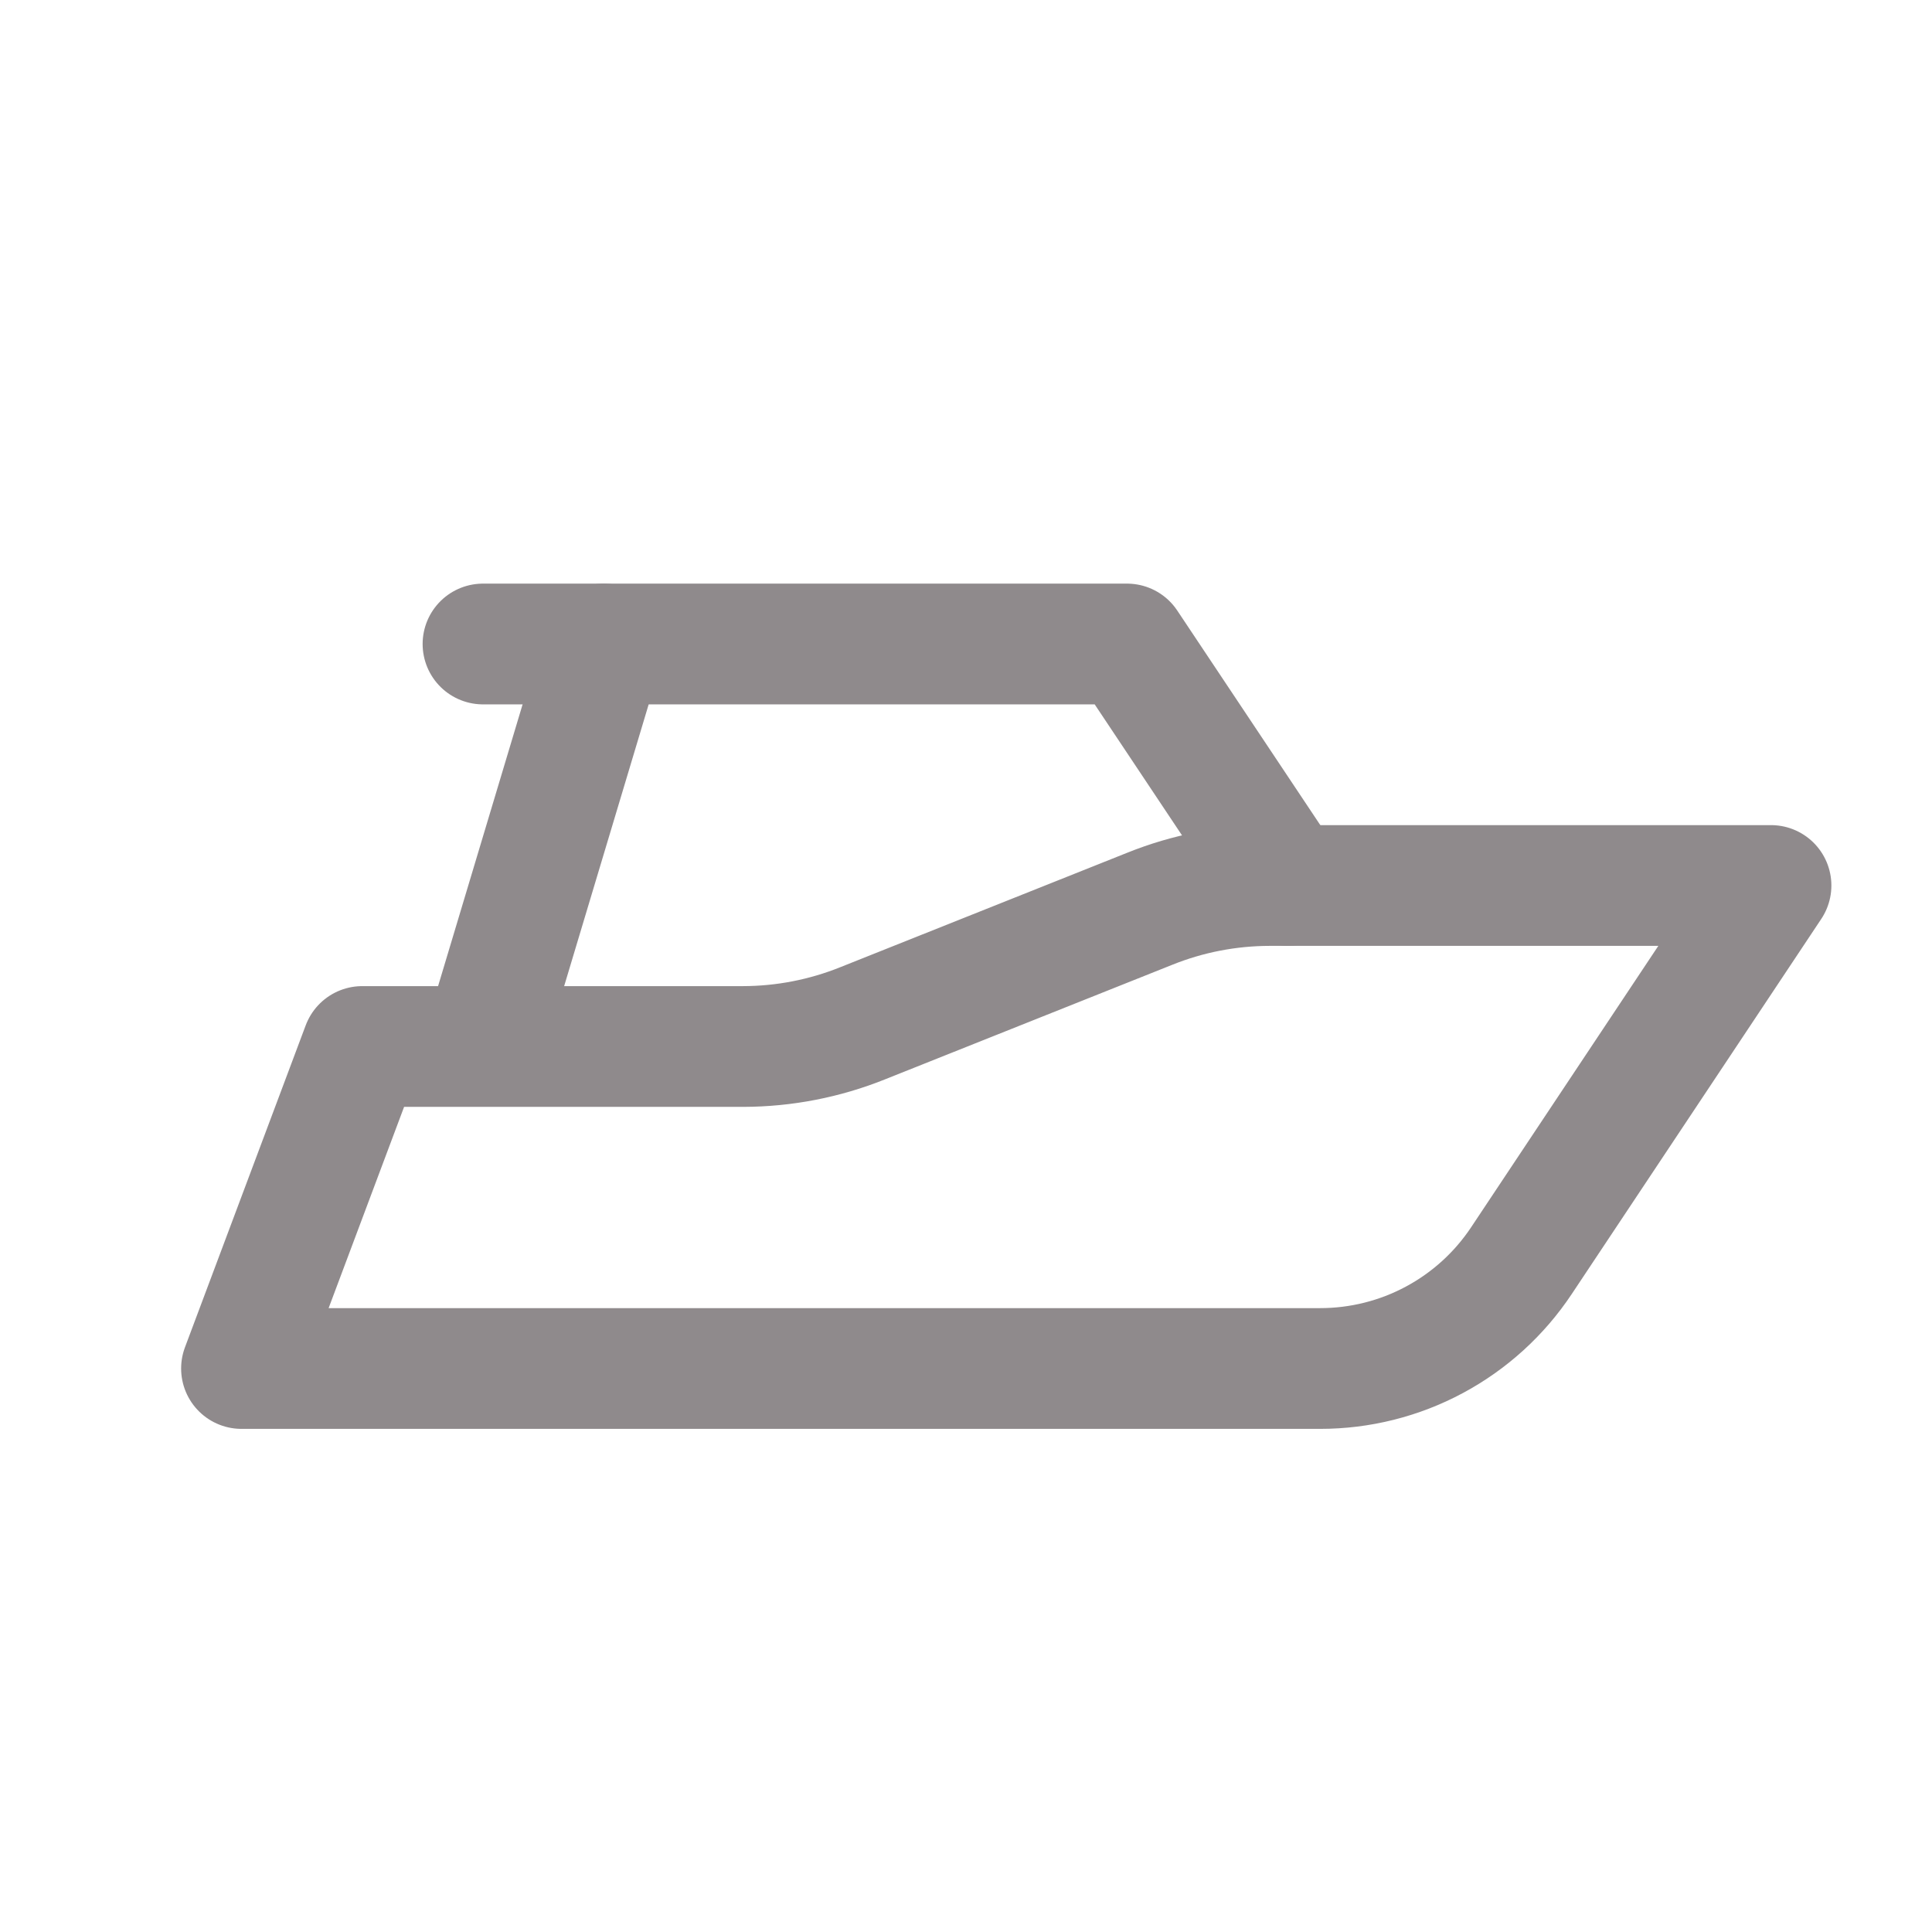
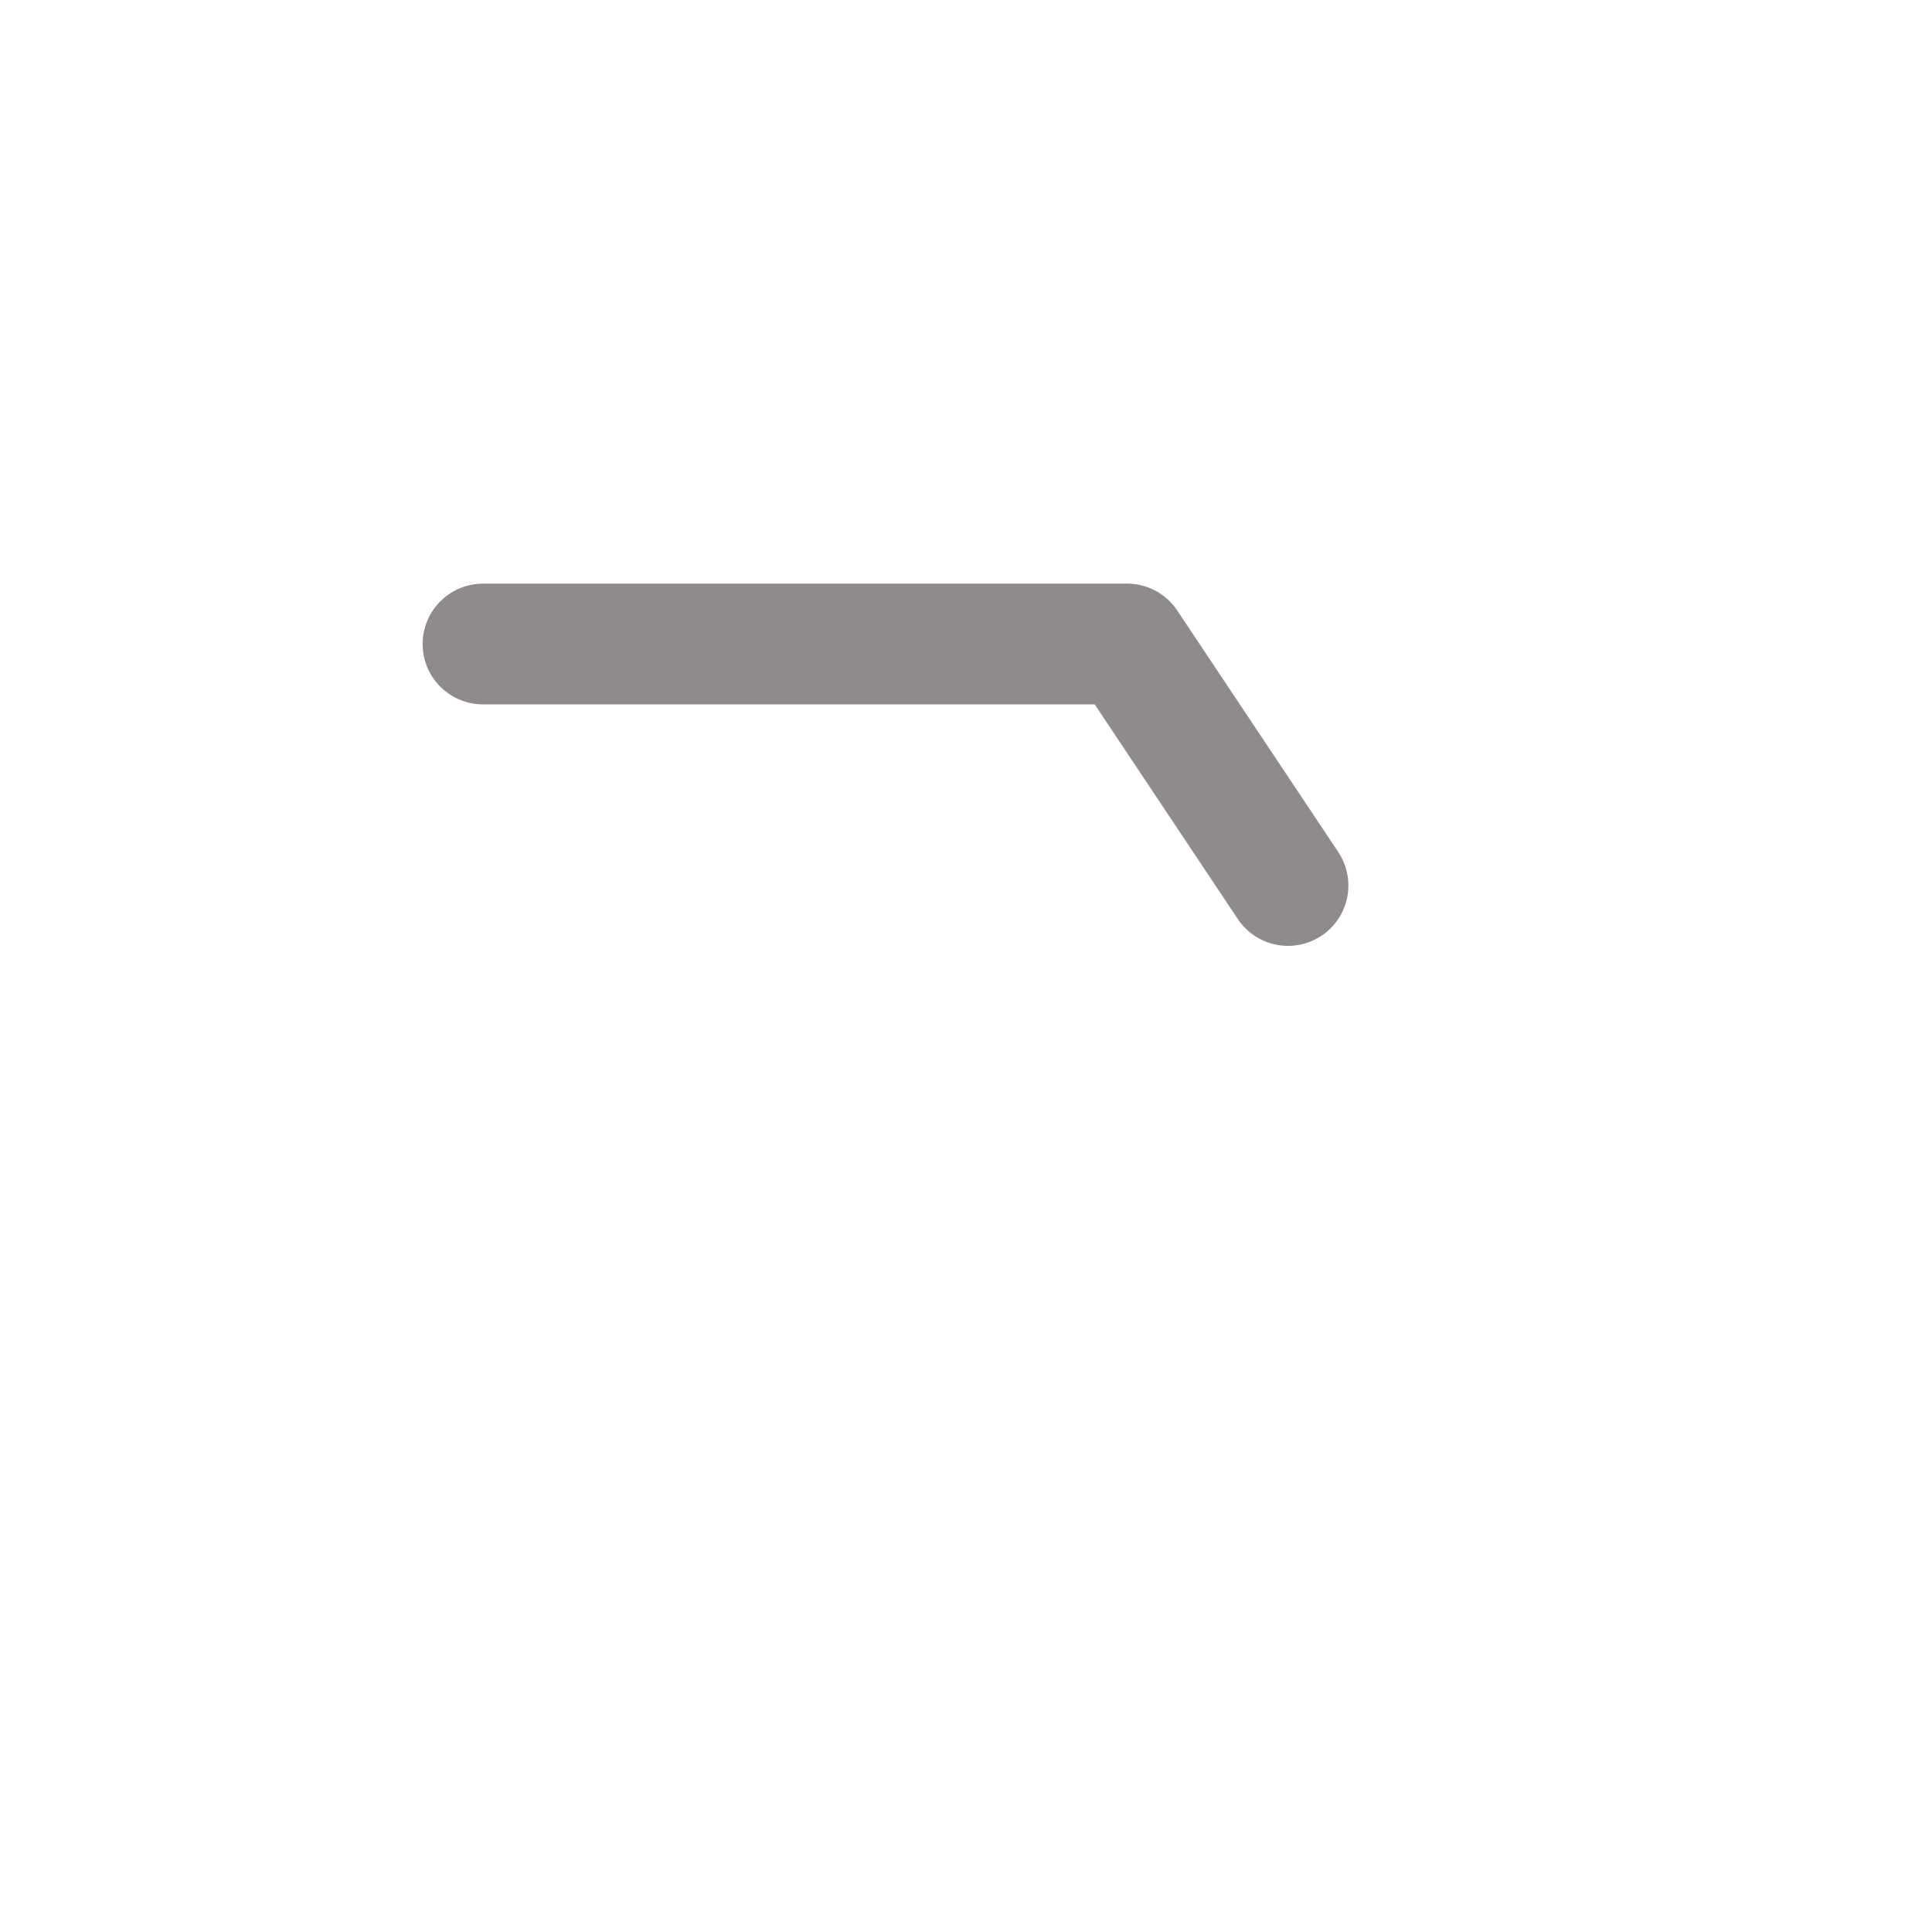
<svg xmlns="http://www.w3.org/2000/svg" width="24" height="24" viewBox="0 0 24 24" fill="none">
-   <path d="M6 13L7.5 8M3 17H16.4C16.895 17 17.382 16.878 17.818 16.644C18.255 16.41 18.626 16.072 18.9 15.66L22 11H15.77C15.259 11.001 14.754 11.099 14.28 11.29L10.72 12.71C10.246 12.901 9.741 12.999 9.23 13H5.5H4.5L3 17Z" stroke="#8F8A8C" stroke-width="1.5" stroke-linecap="round" stroke-linejoin="round" />
  <path d="M6 8H14L16 11" stroke="#8F8A8C" stroke-width="1.5" stroke-linecap="round" stroke-linejoin="round" />
</svg>